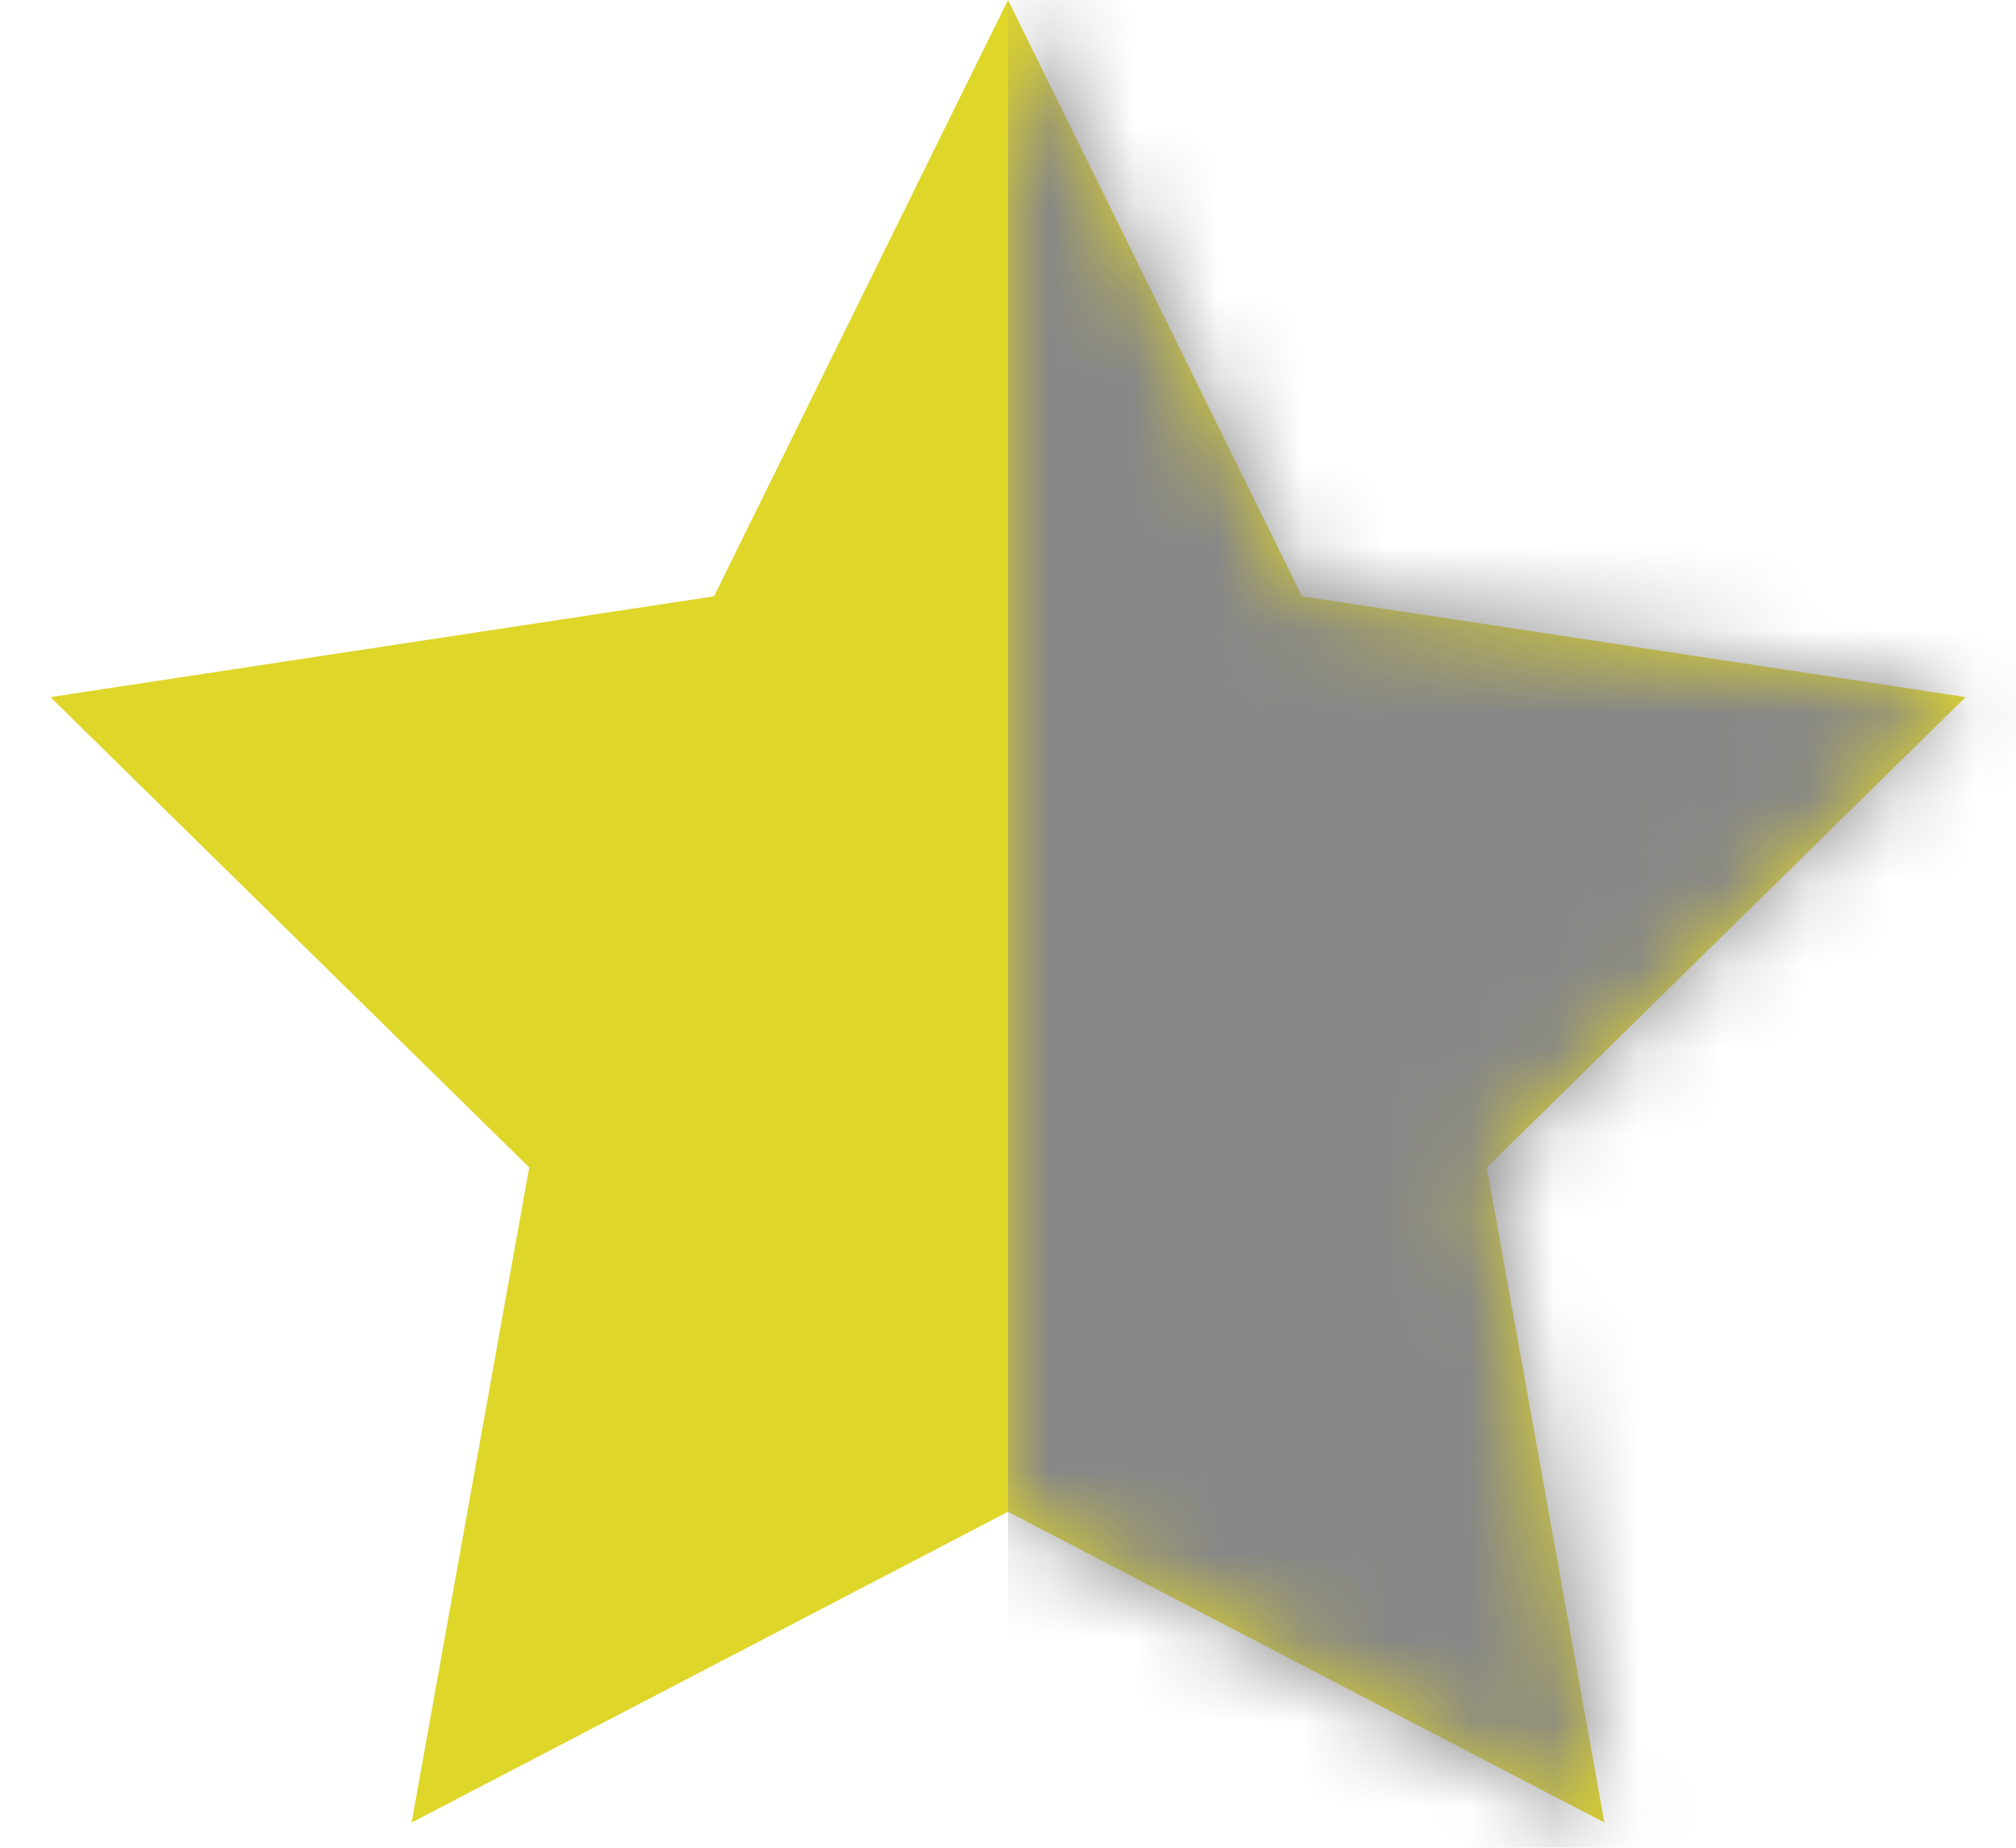
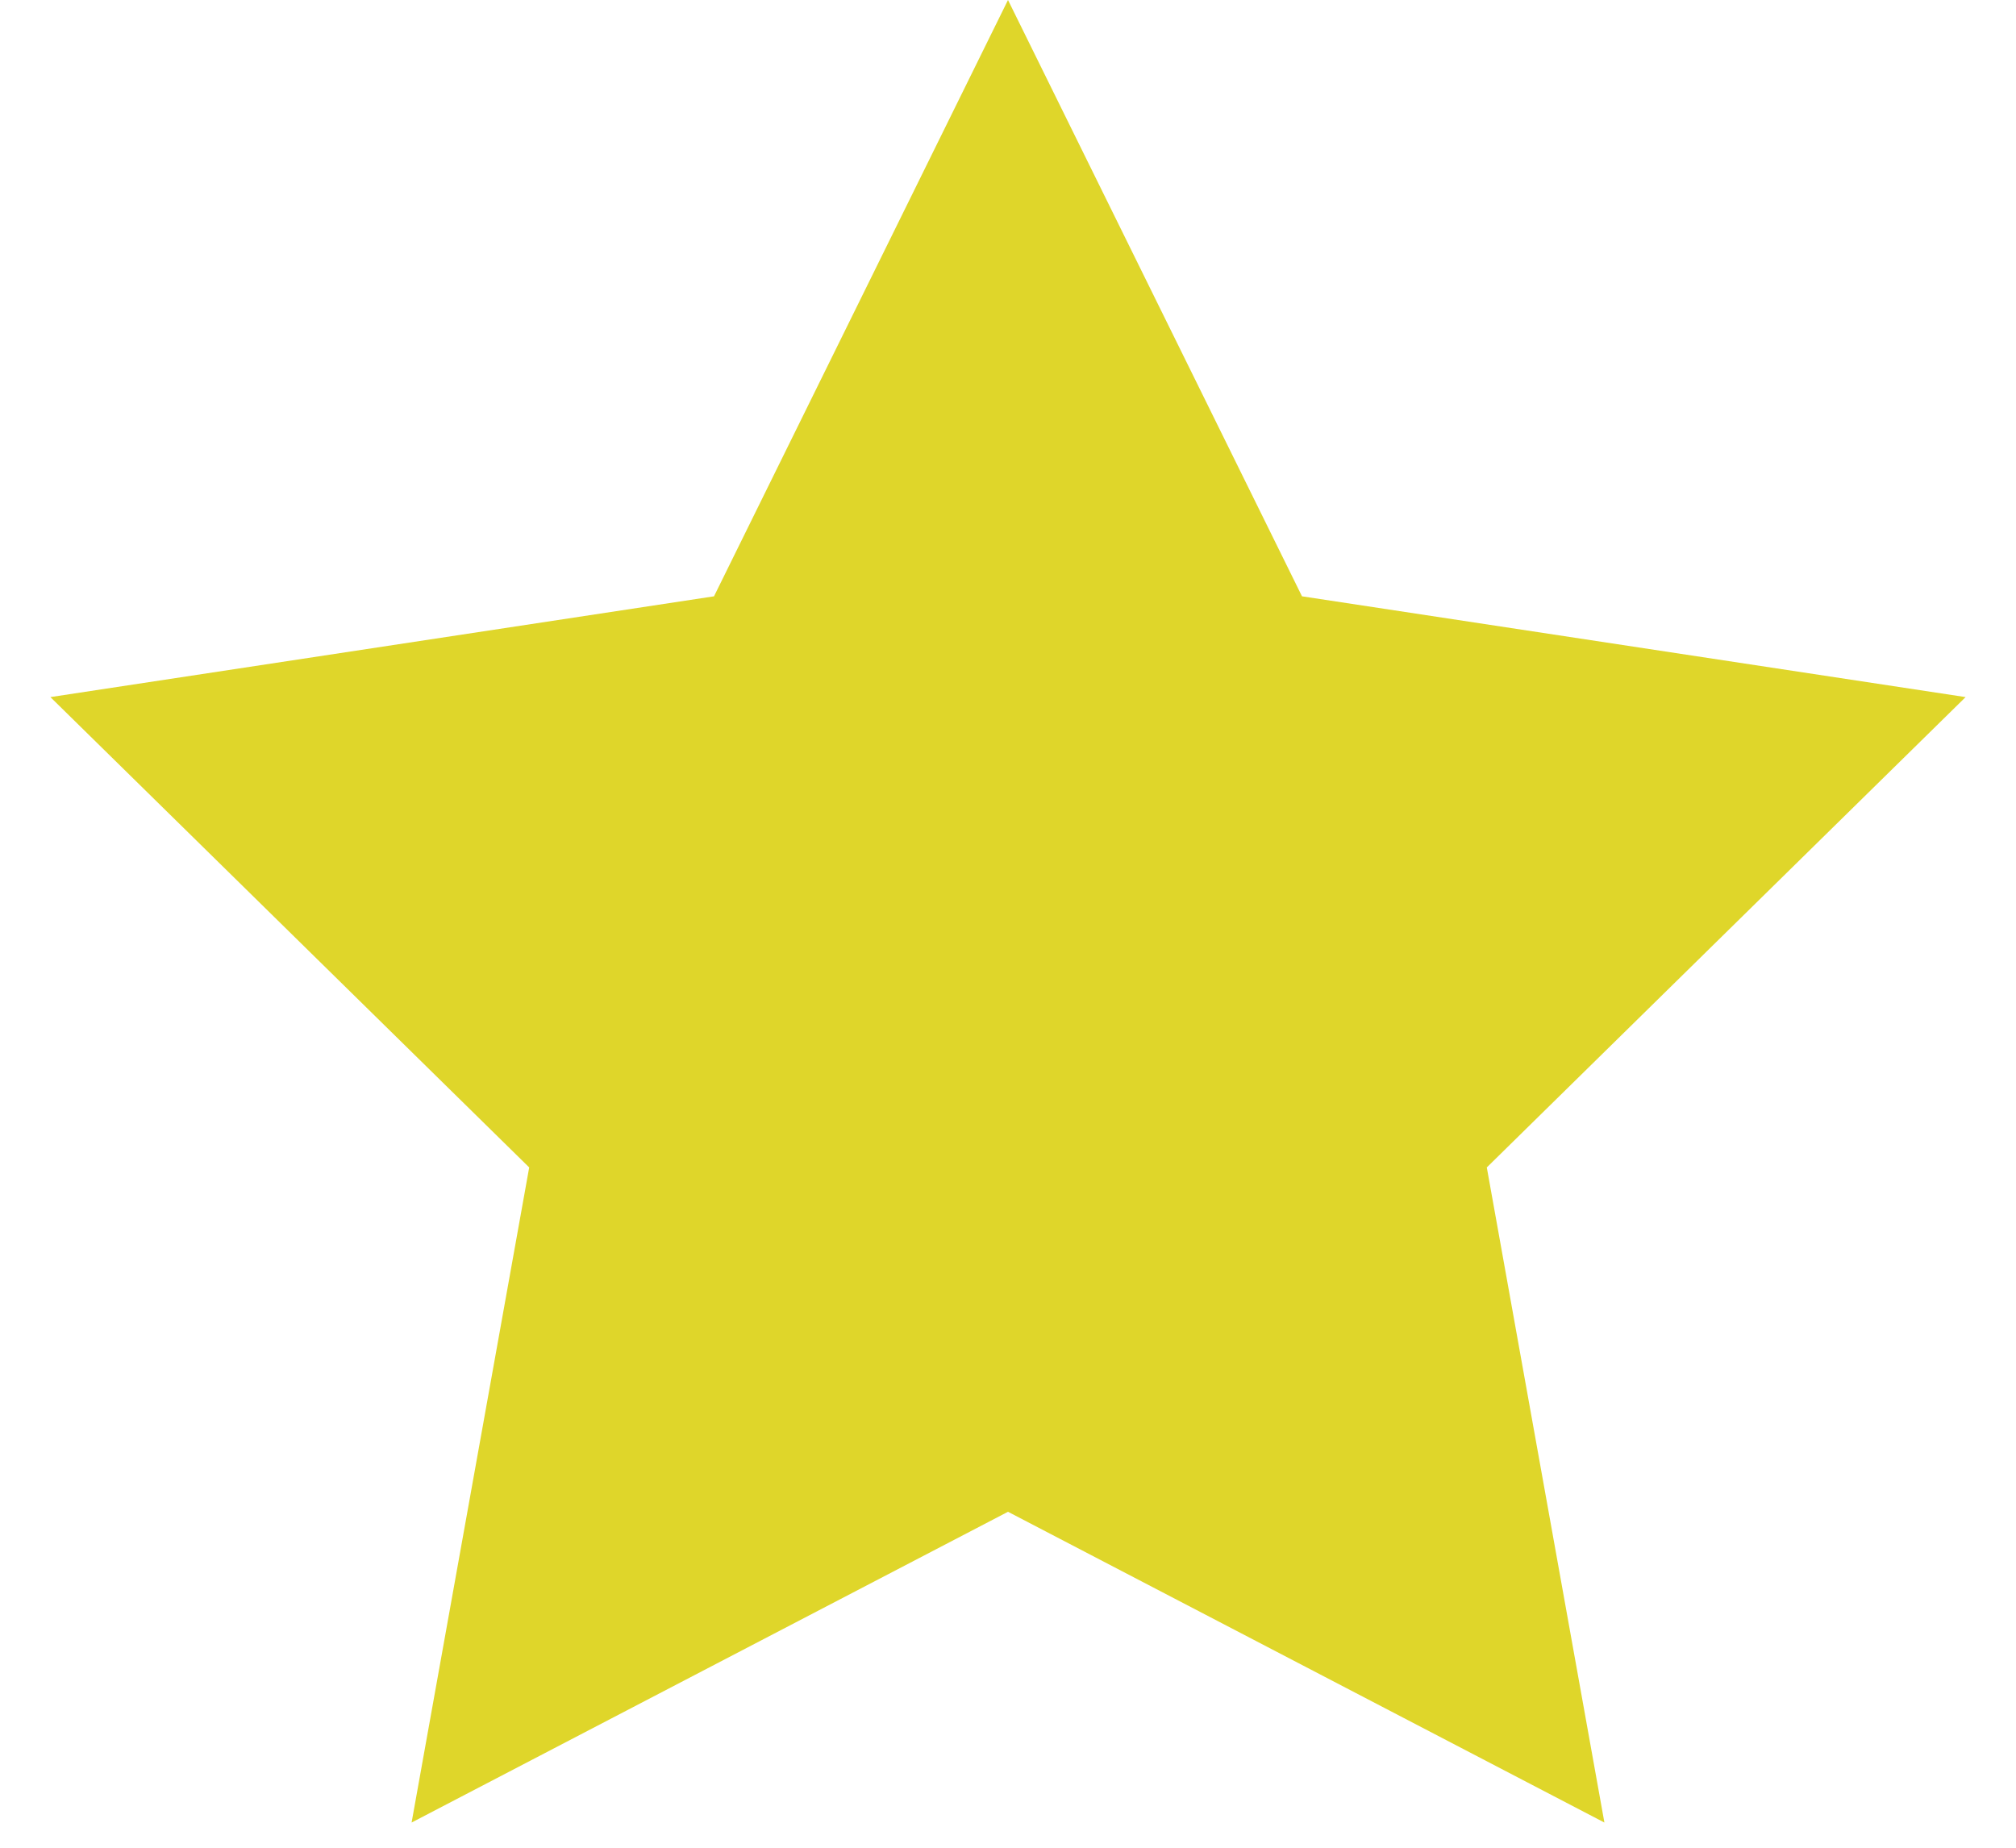
<svg xmlns="http://www.w3.org/2000/svg" version="1.1" id="Laag_1" x="0px" y="0px" viewBox="0 0 24 22" style="enable-background:new 0 0 24 22;" xml:space="preserve">
  <style type="text/css">
	.st0{fill:#DFD62A;}
	.st1{filter:url(#Adobe_OpacityMaskFilter);}
	.st2{fill:#FFFFFF;}
	.st3{mask:url(#mask-2);fill:#878787;}
</style>
  <title>Rectangle</title>
  <desc>Created with Sketch.</desc>
  <g id="Page-1">
    <g id="Rectangle">
      <g id="Mask">
        <polygon id="path-1_1_" class="st0" points="12,18 4.9,21.7 6.3,13.9 0.6,8.3 8.5,7.1 12,0 15.5,7.1 23.4,8.3 17.7,13.9      19.1,21.7    " />
      </g>
      <defs>
        <filter id="Adobe_OpacityMaskFilter" filterUnits="userSpaceOnUse" x="12" y="-7" width="16" height="35">
          <feColorMatrix type="matrix" values="1 0 0 0 0  0 1 0 0 0  0 0 1 0 0  0 0 0 1 0" />
        </filter>
      </defs>
      <mask maskUnits="userSpaceOnUse" x="12" y="-7" width="16" height="35" id="mask-2">
        <g class="st1">
-           <polygon id="path-1" class="st2" points="12,18 4.9,21.7 6.3,13.9 0.6,8.3 8.5,7.1 12,0 15.5,7.1 23.4,8.3 17.7,13.9 19.1,21.7           " />
-         </g>
+           </g>
      </mask>
      <rect x="12" y="-7" class="st3" width="16" height="35" />
    </g>
  </g>
</svg>